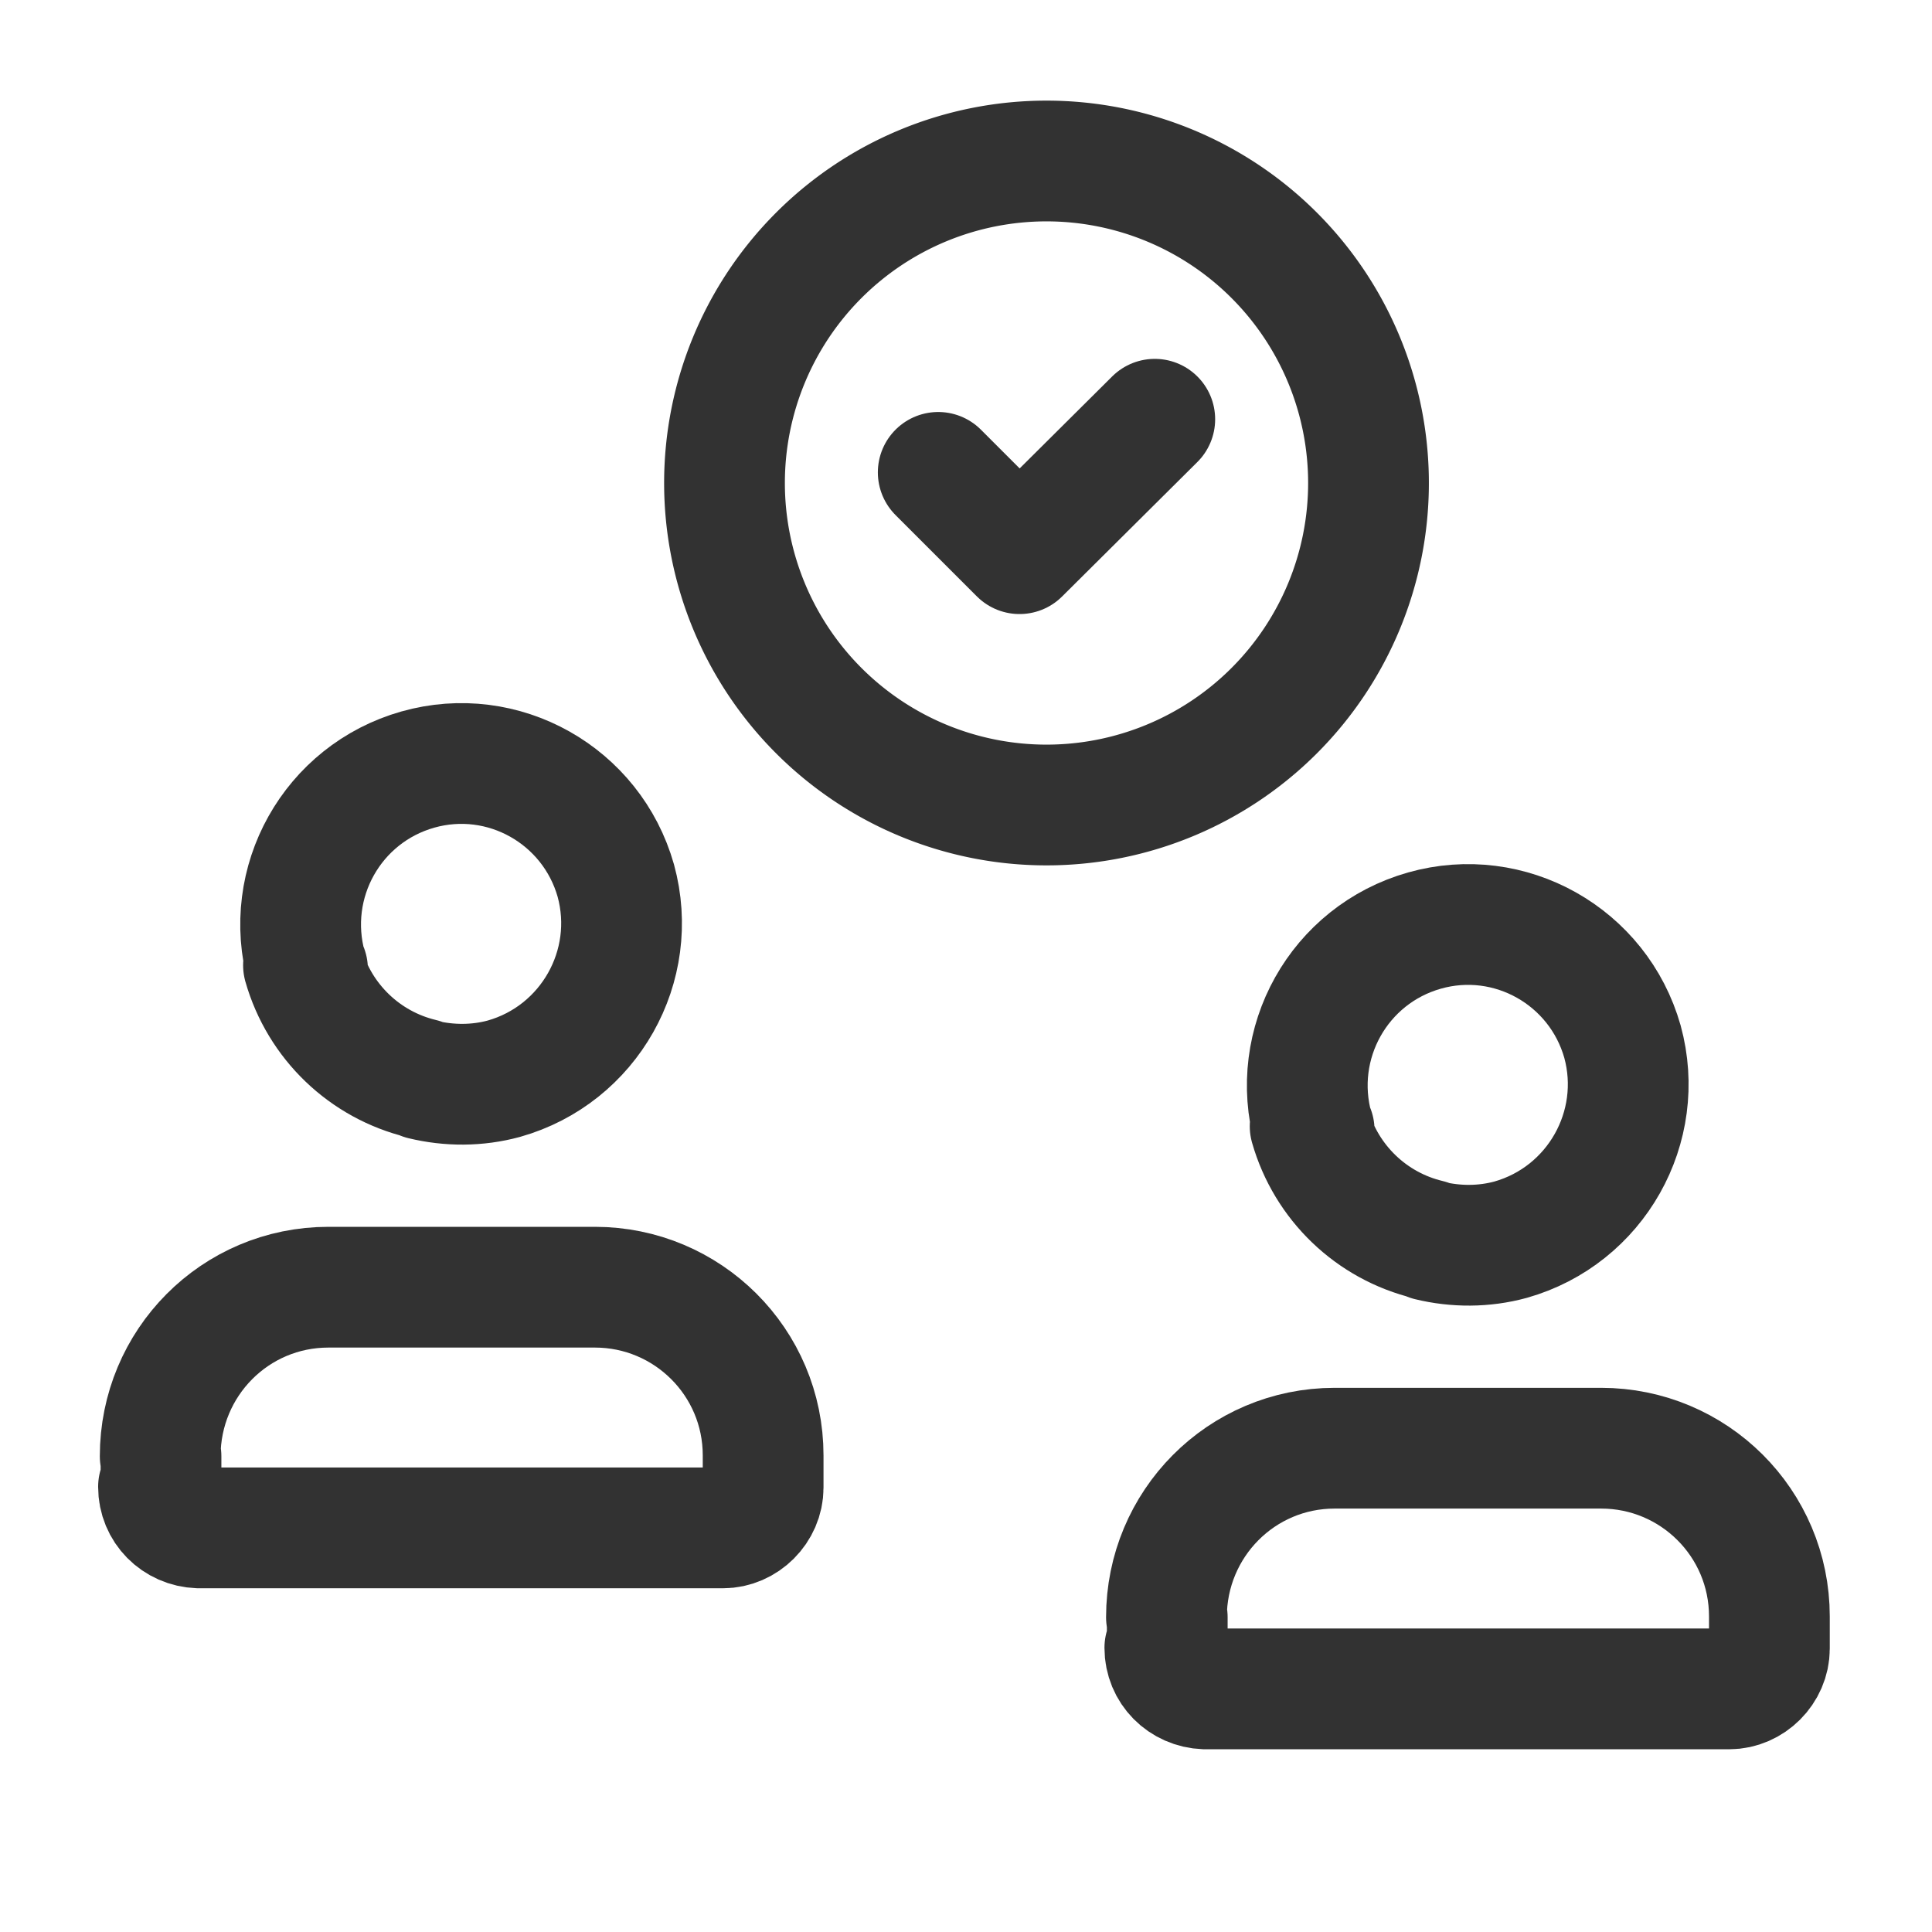
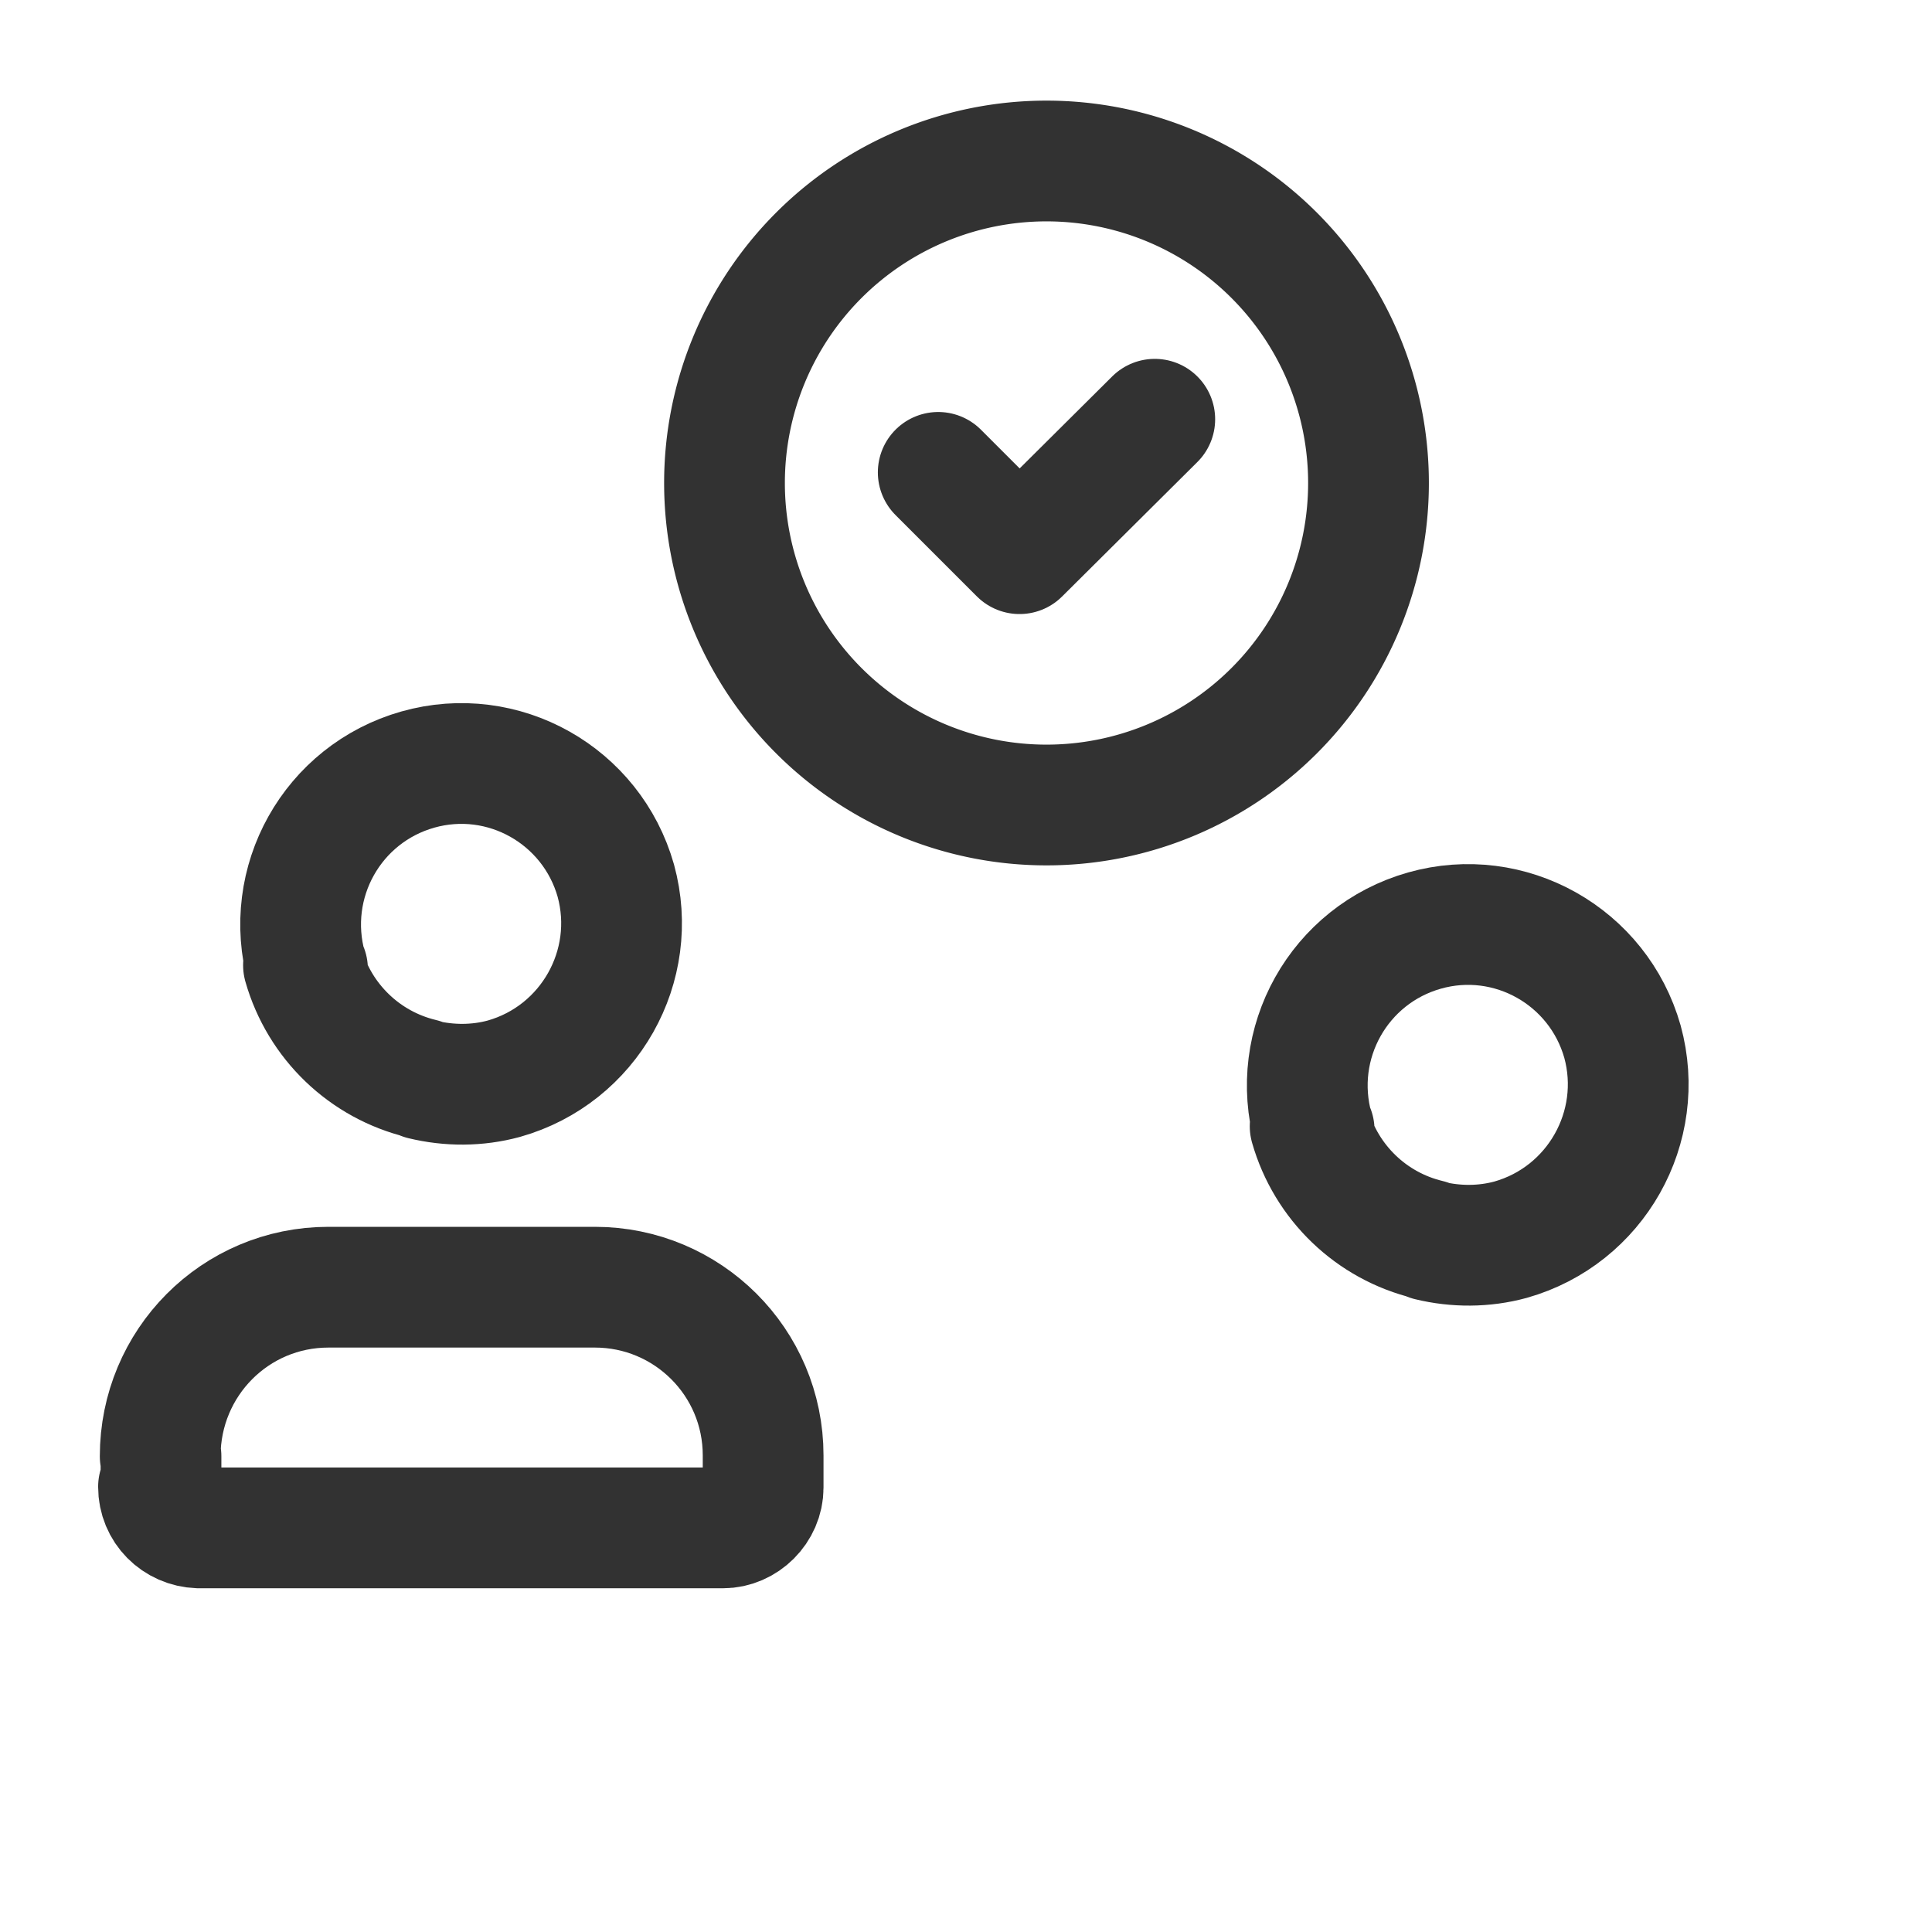
<svg xmlns="http://www.w3.org/2000/svg" viewBox="0 0 24 24">
  <g stroke-linecap="round" stroke-width="1.5" stroke="#323232" fill="none" stroke-linejoin="round">
-     <path d="M14.5 20.5v-.41l-.01 0c0-1.16.93-2.1 2.09-2.1h3.31l0 0c1.15 0 2.09.93 2.09 2.09v.4 0c0 .27-.23.5-.5.5h-6.5 -.01c-.28-.01-.5-.23-.5-.51 0 0 0 0 0 0Z" />
    <path d="M16.325 14.04l-.01-.01c-.3-1.07.32-2.17 1.38-2.47 1.06-.3 2.16.32 2.46 1.38 .29 1.06-.33 2.16-1.39 2.46 -.33.09-.68.09-1.01.01l-.01-.01c-.71-.17-1.27-.71-1.47-1.41Z" />
    <path d="M2 18.5v-.41l-.01 0c0-1.16.93-2.1 2.09-2.1h3.31l0 0c1.15 0 2.09.93 2.09 2.09v.4 0c0 .27-.23.5-.5.5 0 0-.001 0-.001 0h-6.5 -.01c-.28-.01-.5-.23-.5-.51 0 0 0 0 0 0Z" />
    <path d="M3.82 12.04l-.01-.01c-.3-1.07.32-2.17 1.38-2.47 1.06-.3 2.16.32 2.46 1.38 .29 1.06-.33 2.16-1.39 2.46 -.33.09-.68.09-1.01.01l-.01-.01c-.71-.17-1.27-.71-1.47-1.41Z" />
    <path d="M13 2a4 4 0 1 0 0 8 4 4 0 1 0 0-8Z" />
    <path d="M14.345 5.208l-1.68 1.67 -1.01-1.01" />
  </g>
  <path fill="none" d="M0 24V0h24v24" />
</svg>